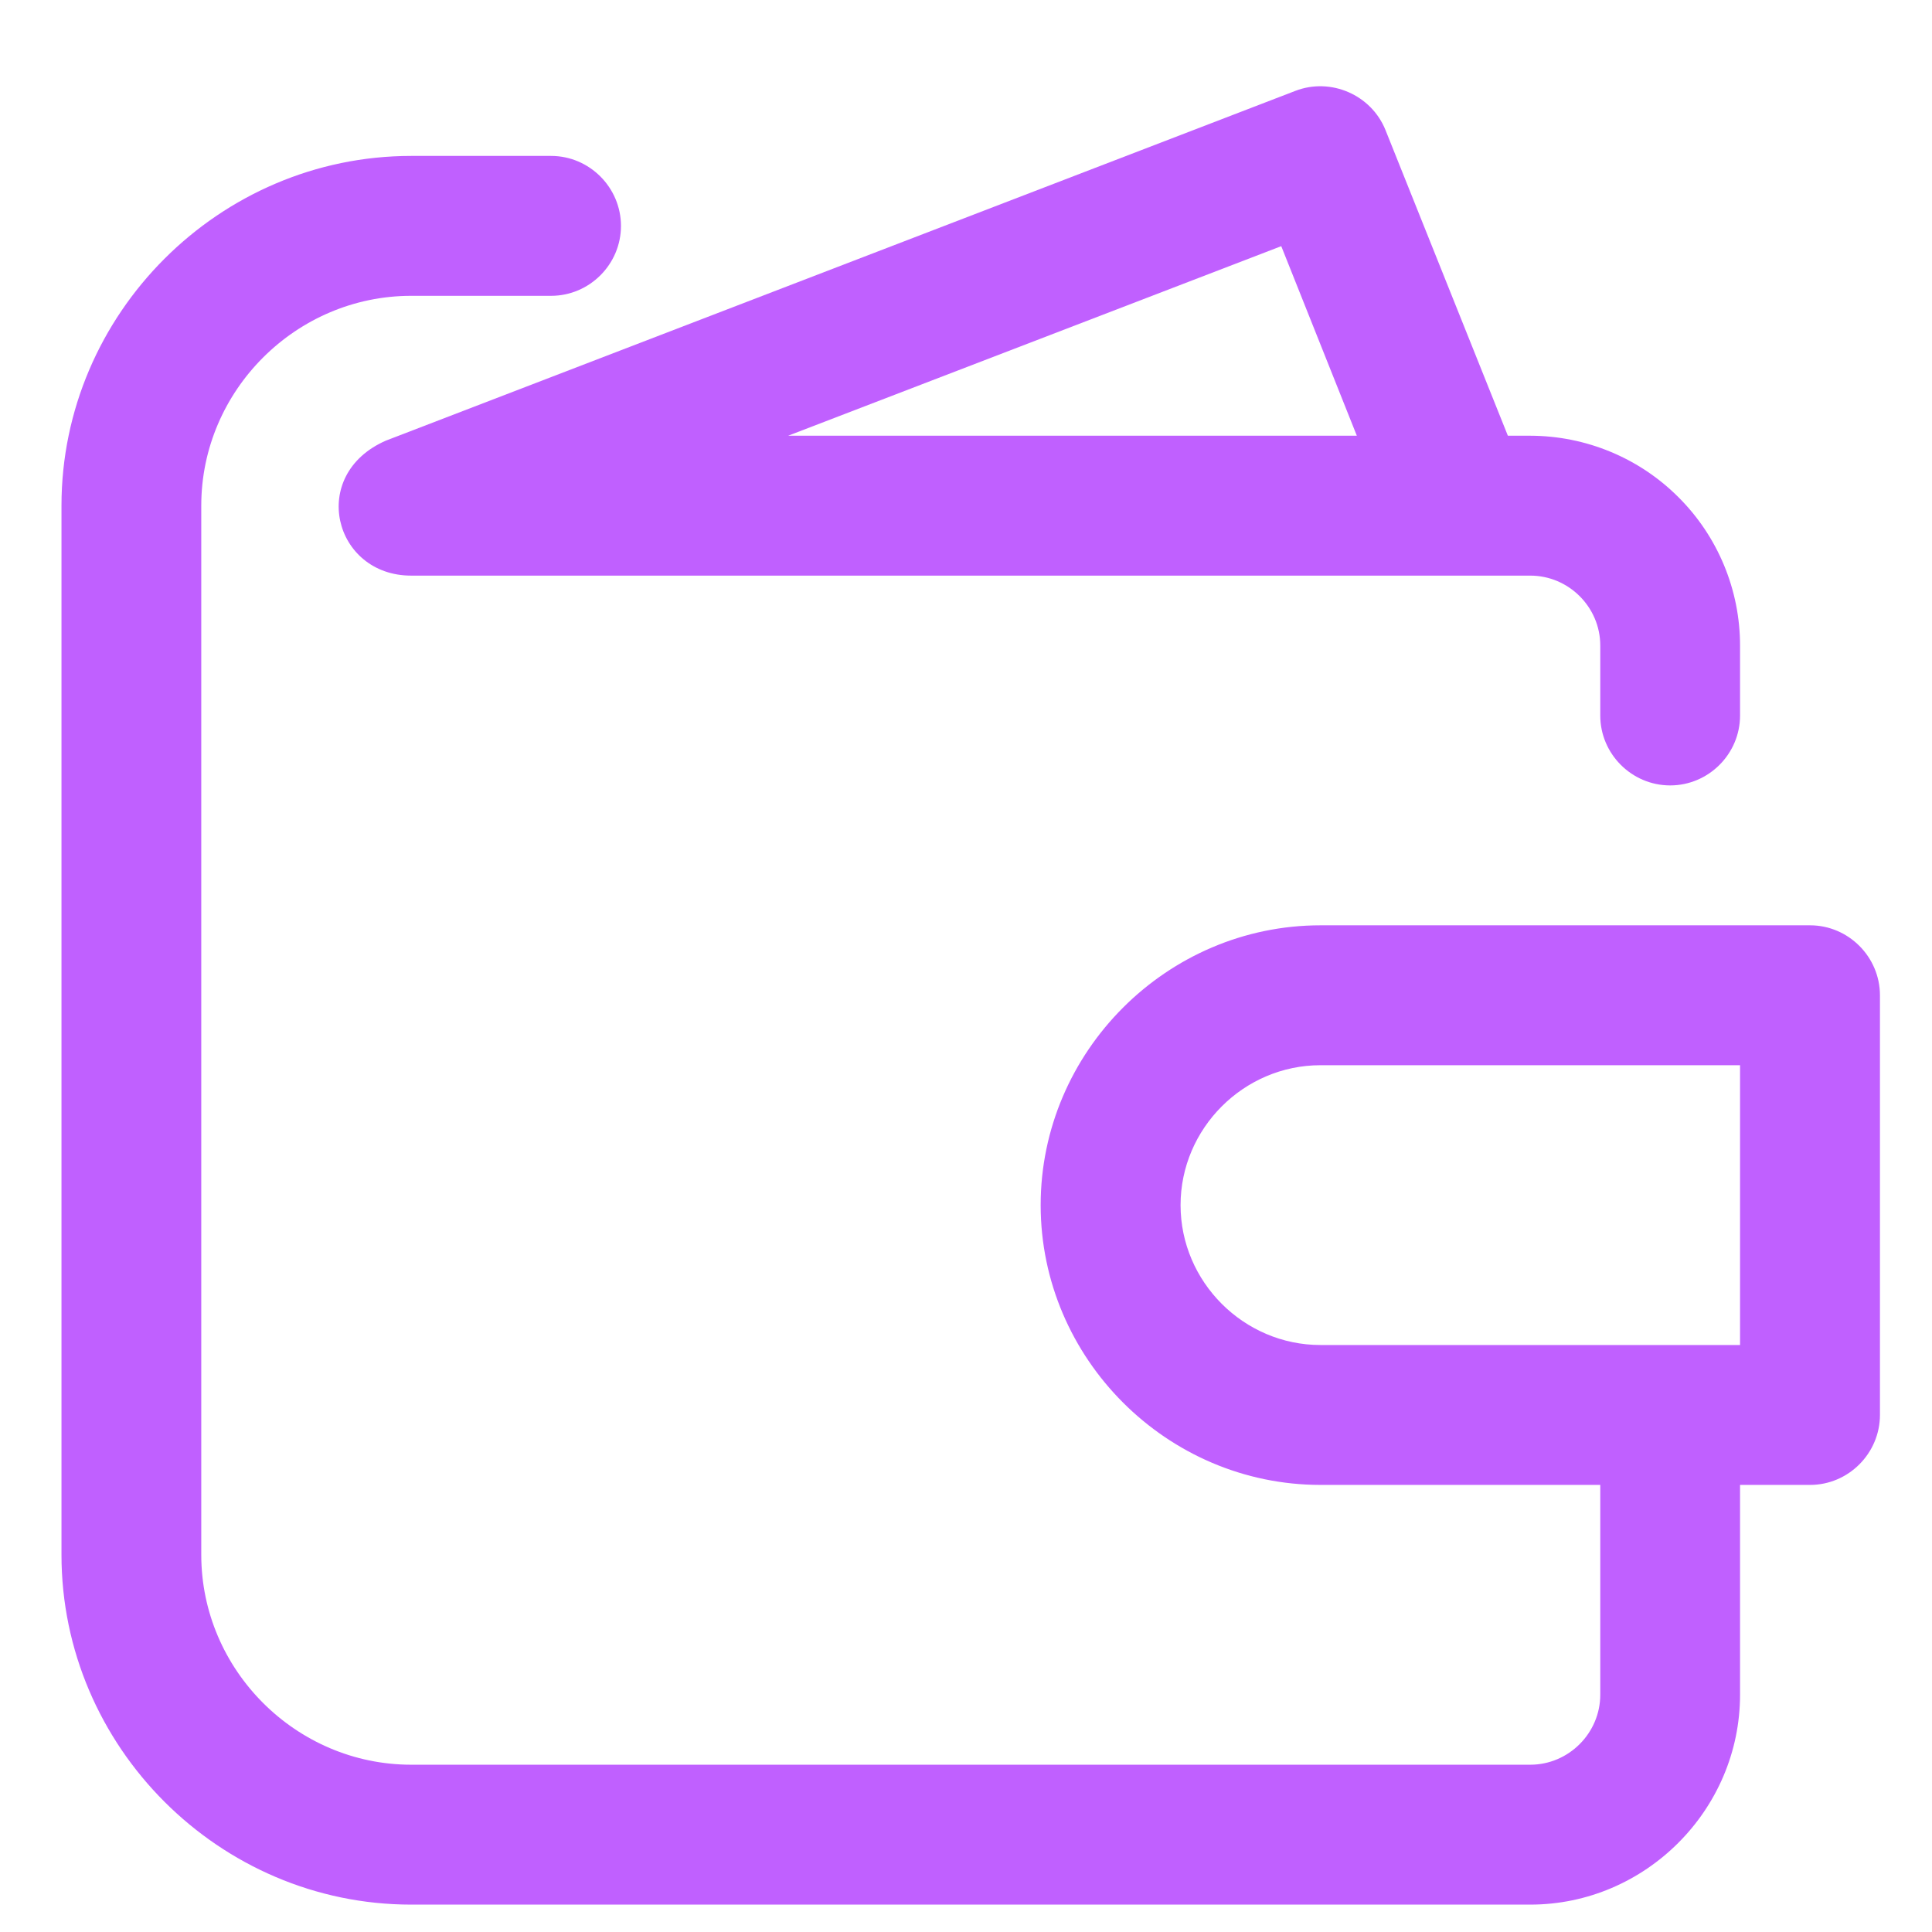
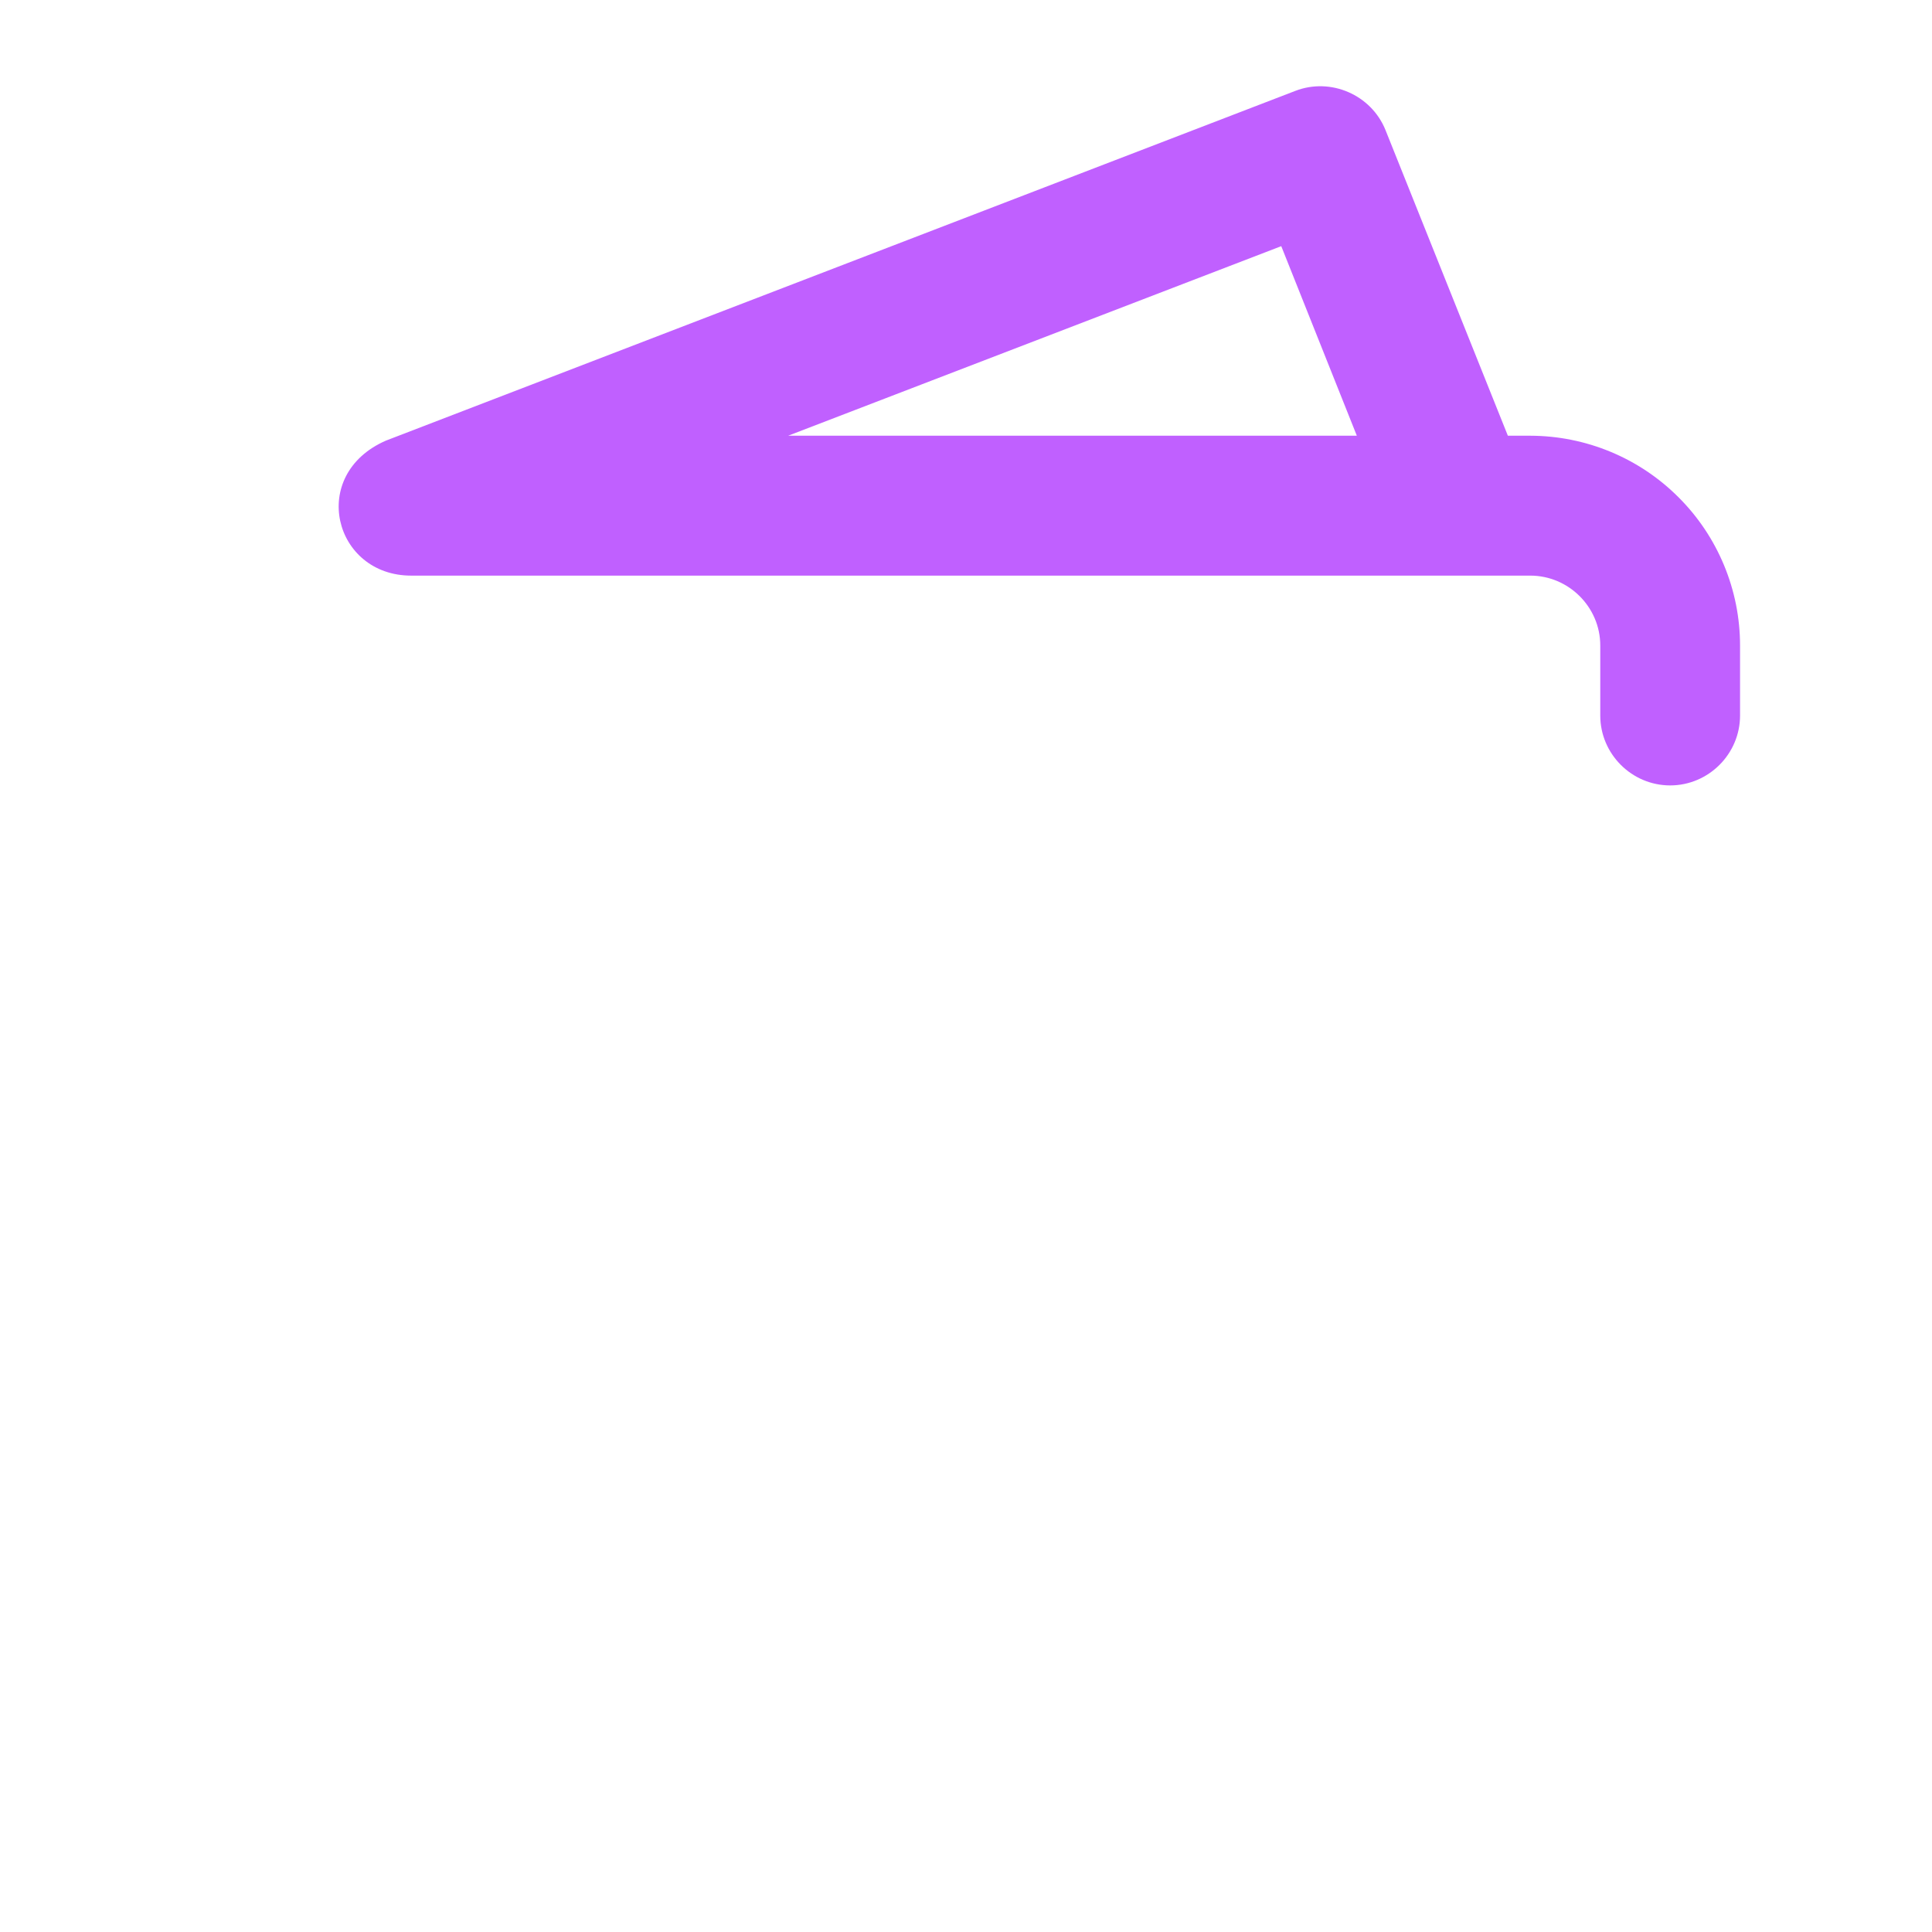
<svg xmlns="http://www.w3.org/2000/svg" width="17" height="17" viewBox="0 0 17 17" fill="none">
  <g clip-path="url(#clip0_1625_1810)">
-     <path d="M15.927 8.142H11.619C10.268 8.142 9.157 9.254 9.157 10.604C9.157 11.954 10.268 13.066 11.619 13.066H14.081V14.912C14.081 15.25 13.803 15.528 13.465 15.528H3.618C2.605 15.528 1.771 14.694 1.771 13.681V4.449C1.771 3.436 2.605 2.603 3.618 2.603H4.849C5.187 2.603 5.464 2.326 5.464 1.988C5.464 1.65 5.187 1.372 4.849 1.372H3.618C1.93 1.372 0.541 2.761 0.541 4.449V13.681C0.541 15.37 1.93 16.759 3.618 16.759H13.465C14.478 16.759 15.311 15.925 15.311 14.912V13.066H15.927C16.265 13.066 16.542 12.788 16.542 12.45V8.758C16.542 8.42 16.265 8.142 15.927 8.142ZM15.311 11.835H11.619C10.944 11.835 10.388 11.279 10.388 10.604C10.388 9.929 10.944 9.373 11.619 9.373H15.311V11.835Z" fill="#c060ff" />
    <path d="M3.396 3.877C2.709 4.177 2.936 5.065 3.618 5.065H13.465C13.803 5.065 14.081 5.342 14.081 5.68V6.296C14.081 6.634 14.358 6.911 14.696 6.911C15.034 6.911 15.311 6.634 15.311 6.296V5.68C15.311 5.191 15.116 4.721 14.77 4.376C14.424 4.029 13.954 3.835 13.465 3.834H13.268L12.191 1.144C12.066 0.834 11.709 0.679 11.397 0.8L3.396 3.877ZM11.939 3.834H6.935L11.274 2.166L11.939 3.834Z" fill="#c060ff" />
  </g>
  <defs>
    <clipPath id="clip0_1625_1810">
      <rect width="16" height="16" fill="white" transform="translate(0.541 0.759)" />
    </clipPath>
  </defs>
</svg>